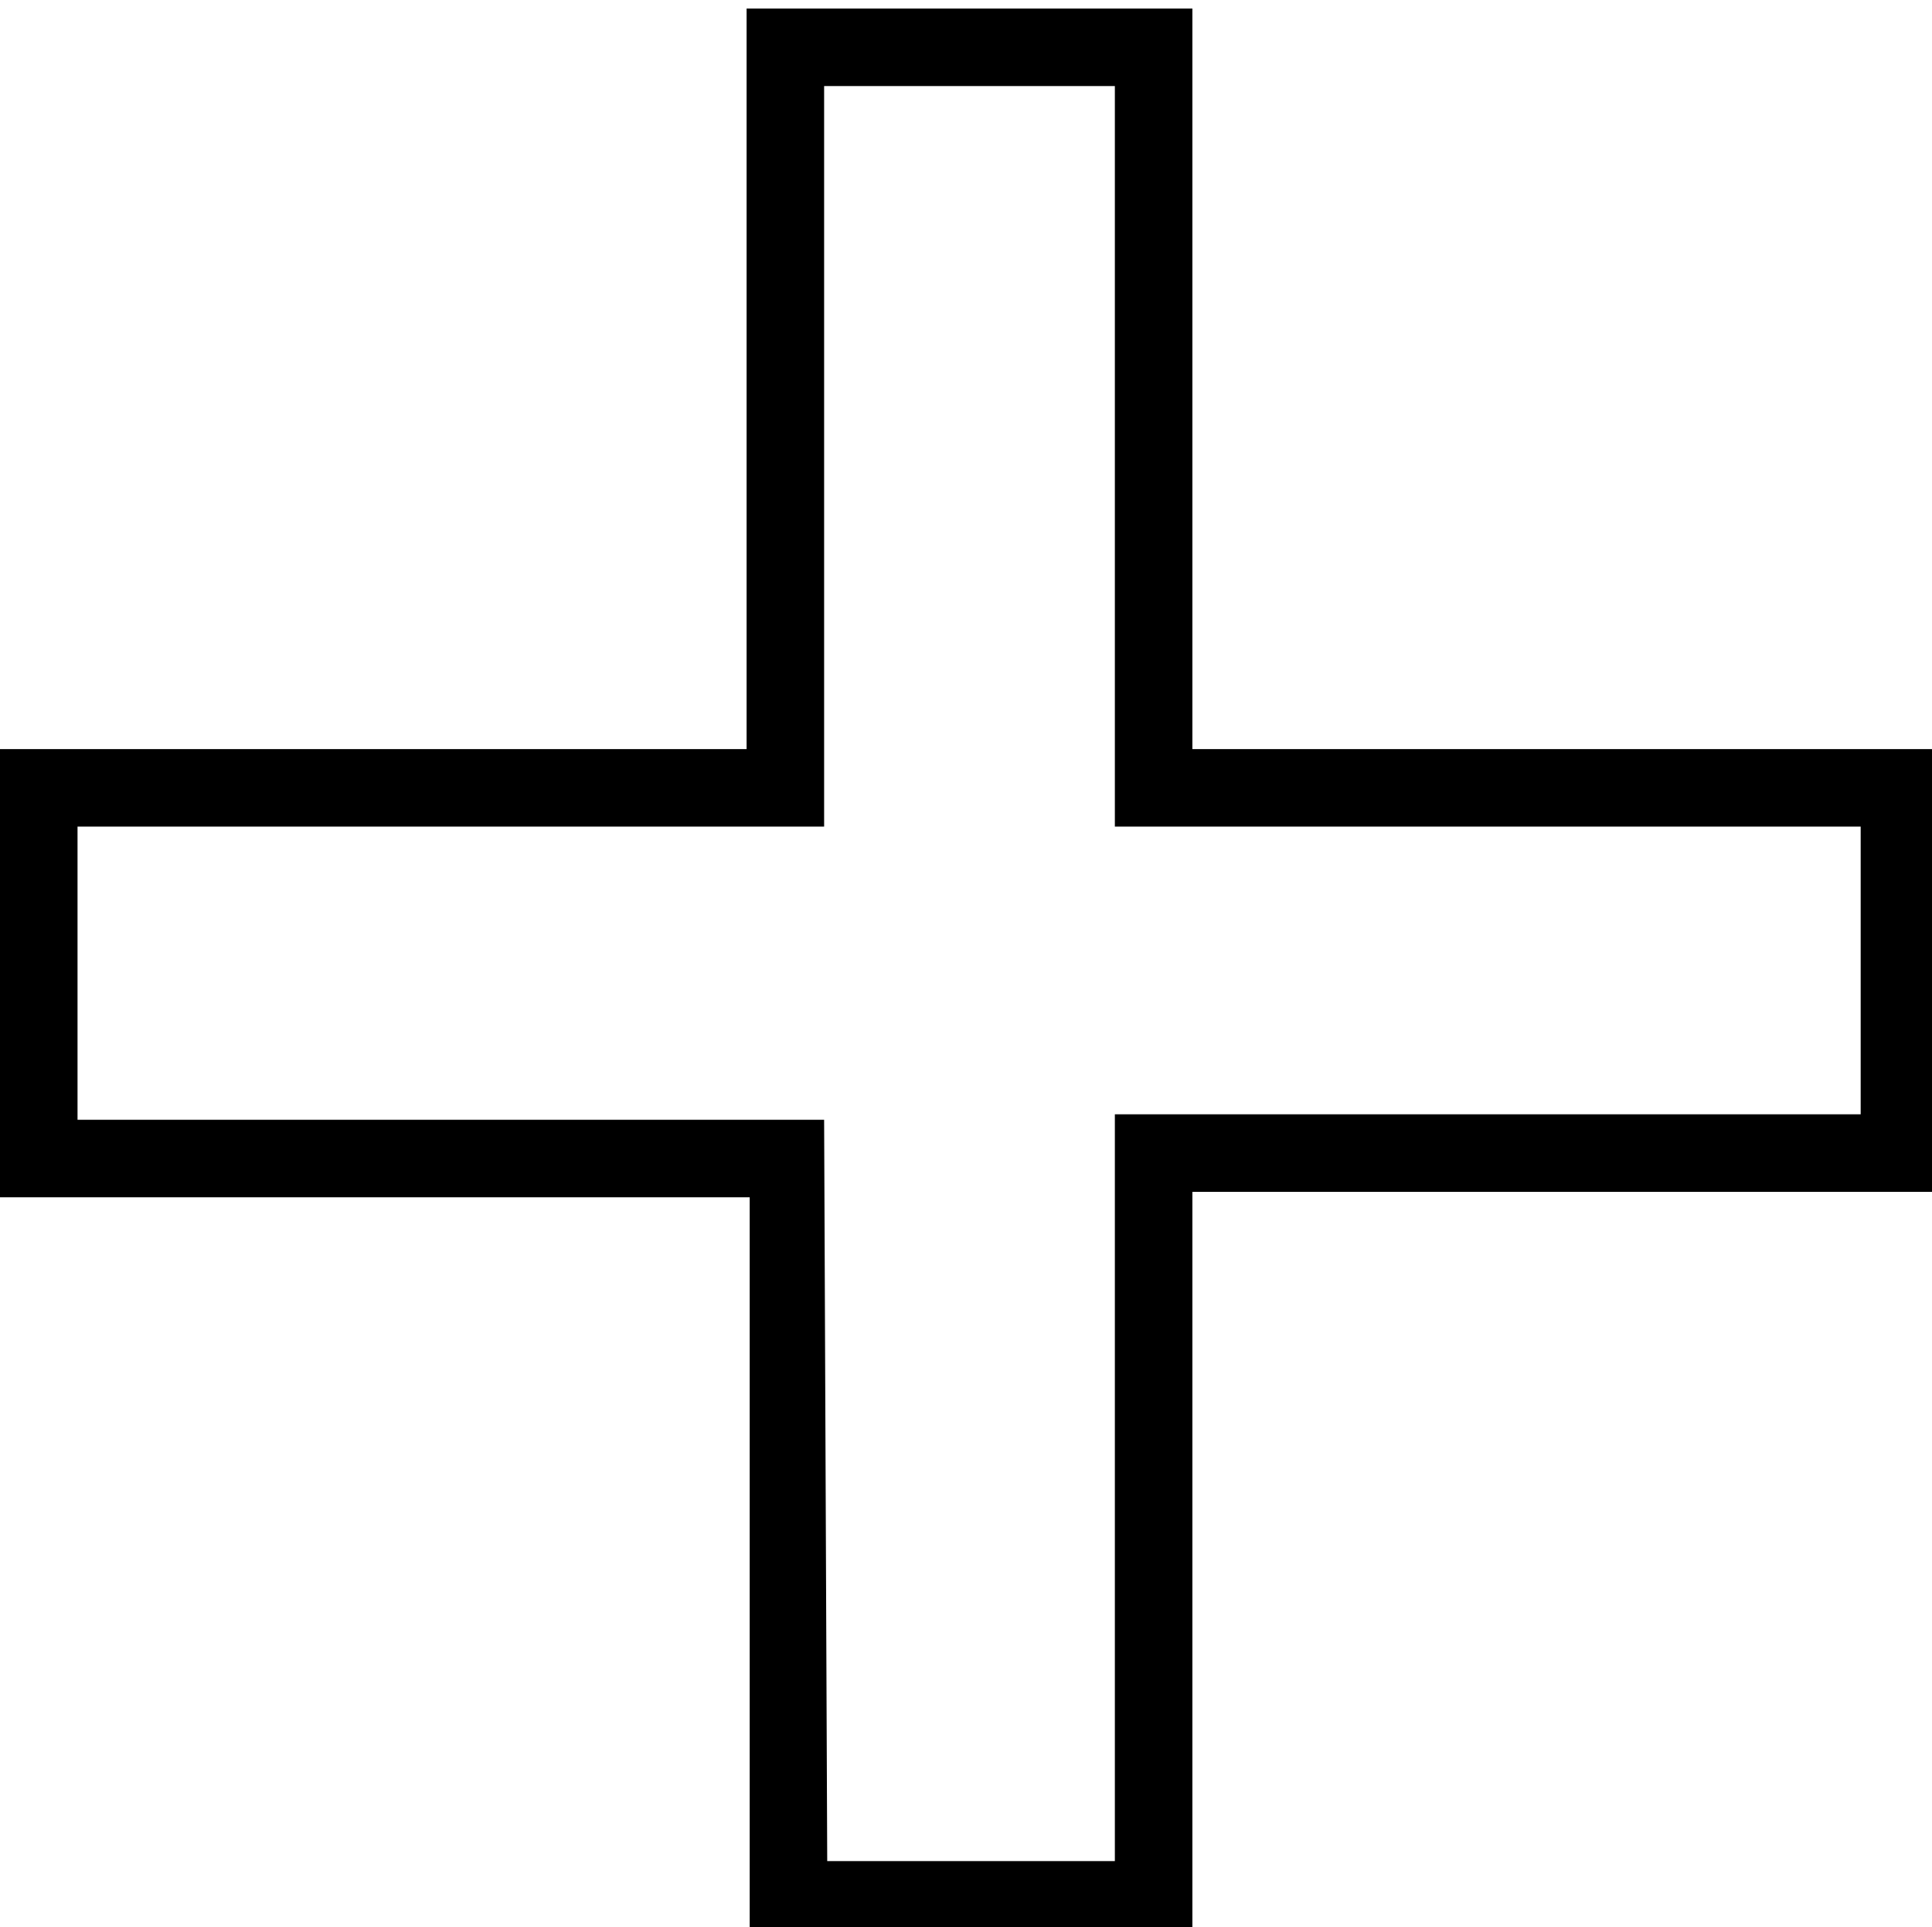
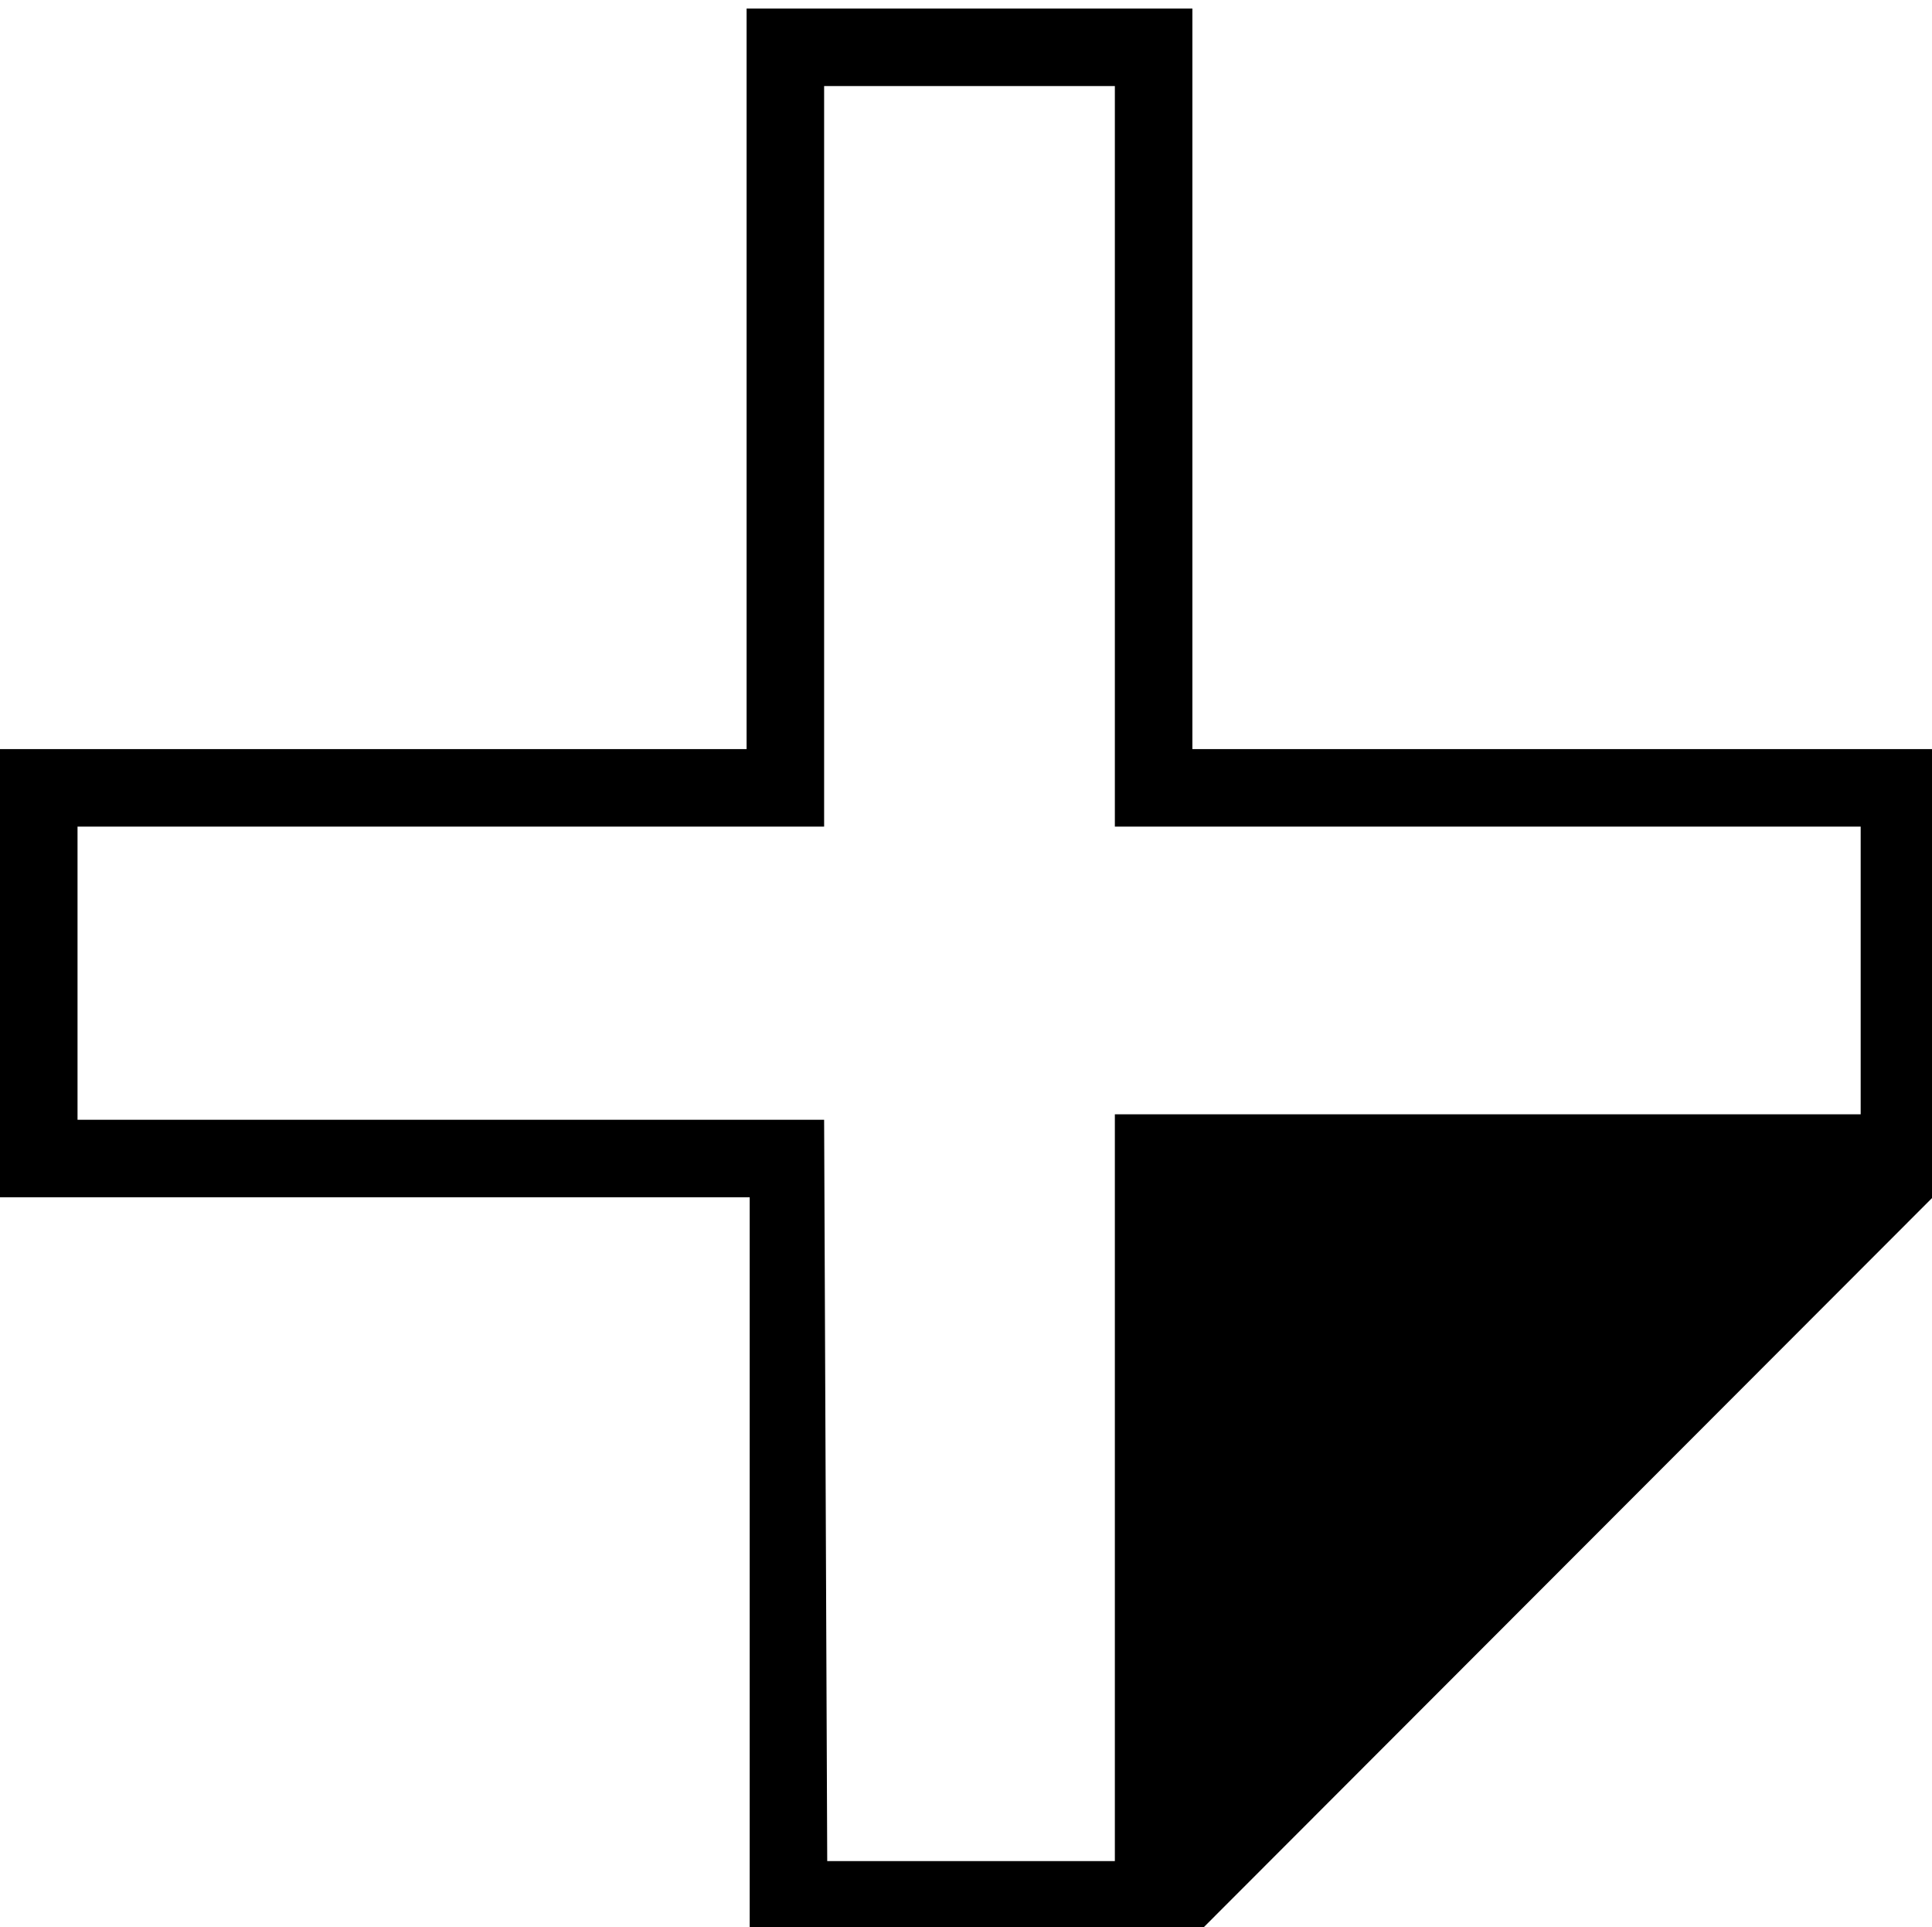
<svg xmlns="http://www.w3.org/2000/svg" viewBox="0 0 24.92 24.85">
-   <path d="M15.38,25H9.67V15.44H0V9.66H9.63V.11h5.75V9.66H25v5.71H15.38Zm-4.71-1h3.71V14.37H24V10.66H14.38V1.11H10.63v9.55H1v3.78h9.63Z" />
+   <path d="M15.38,25H9.67V15.44H0V9.66H9.63V.11h5.75V9.66H25v5.71Zm-4.71-1h3.71V14.37H24V10.66H14.38V1.11H10.63v9.55H1v3.78h9.63Z" />
</svg>